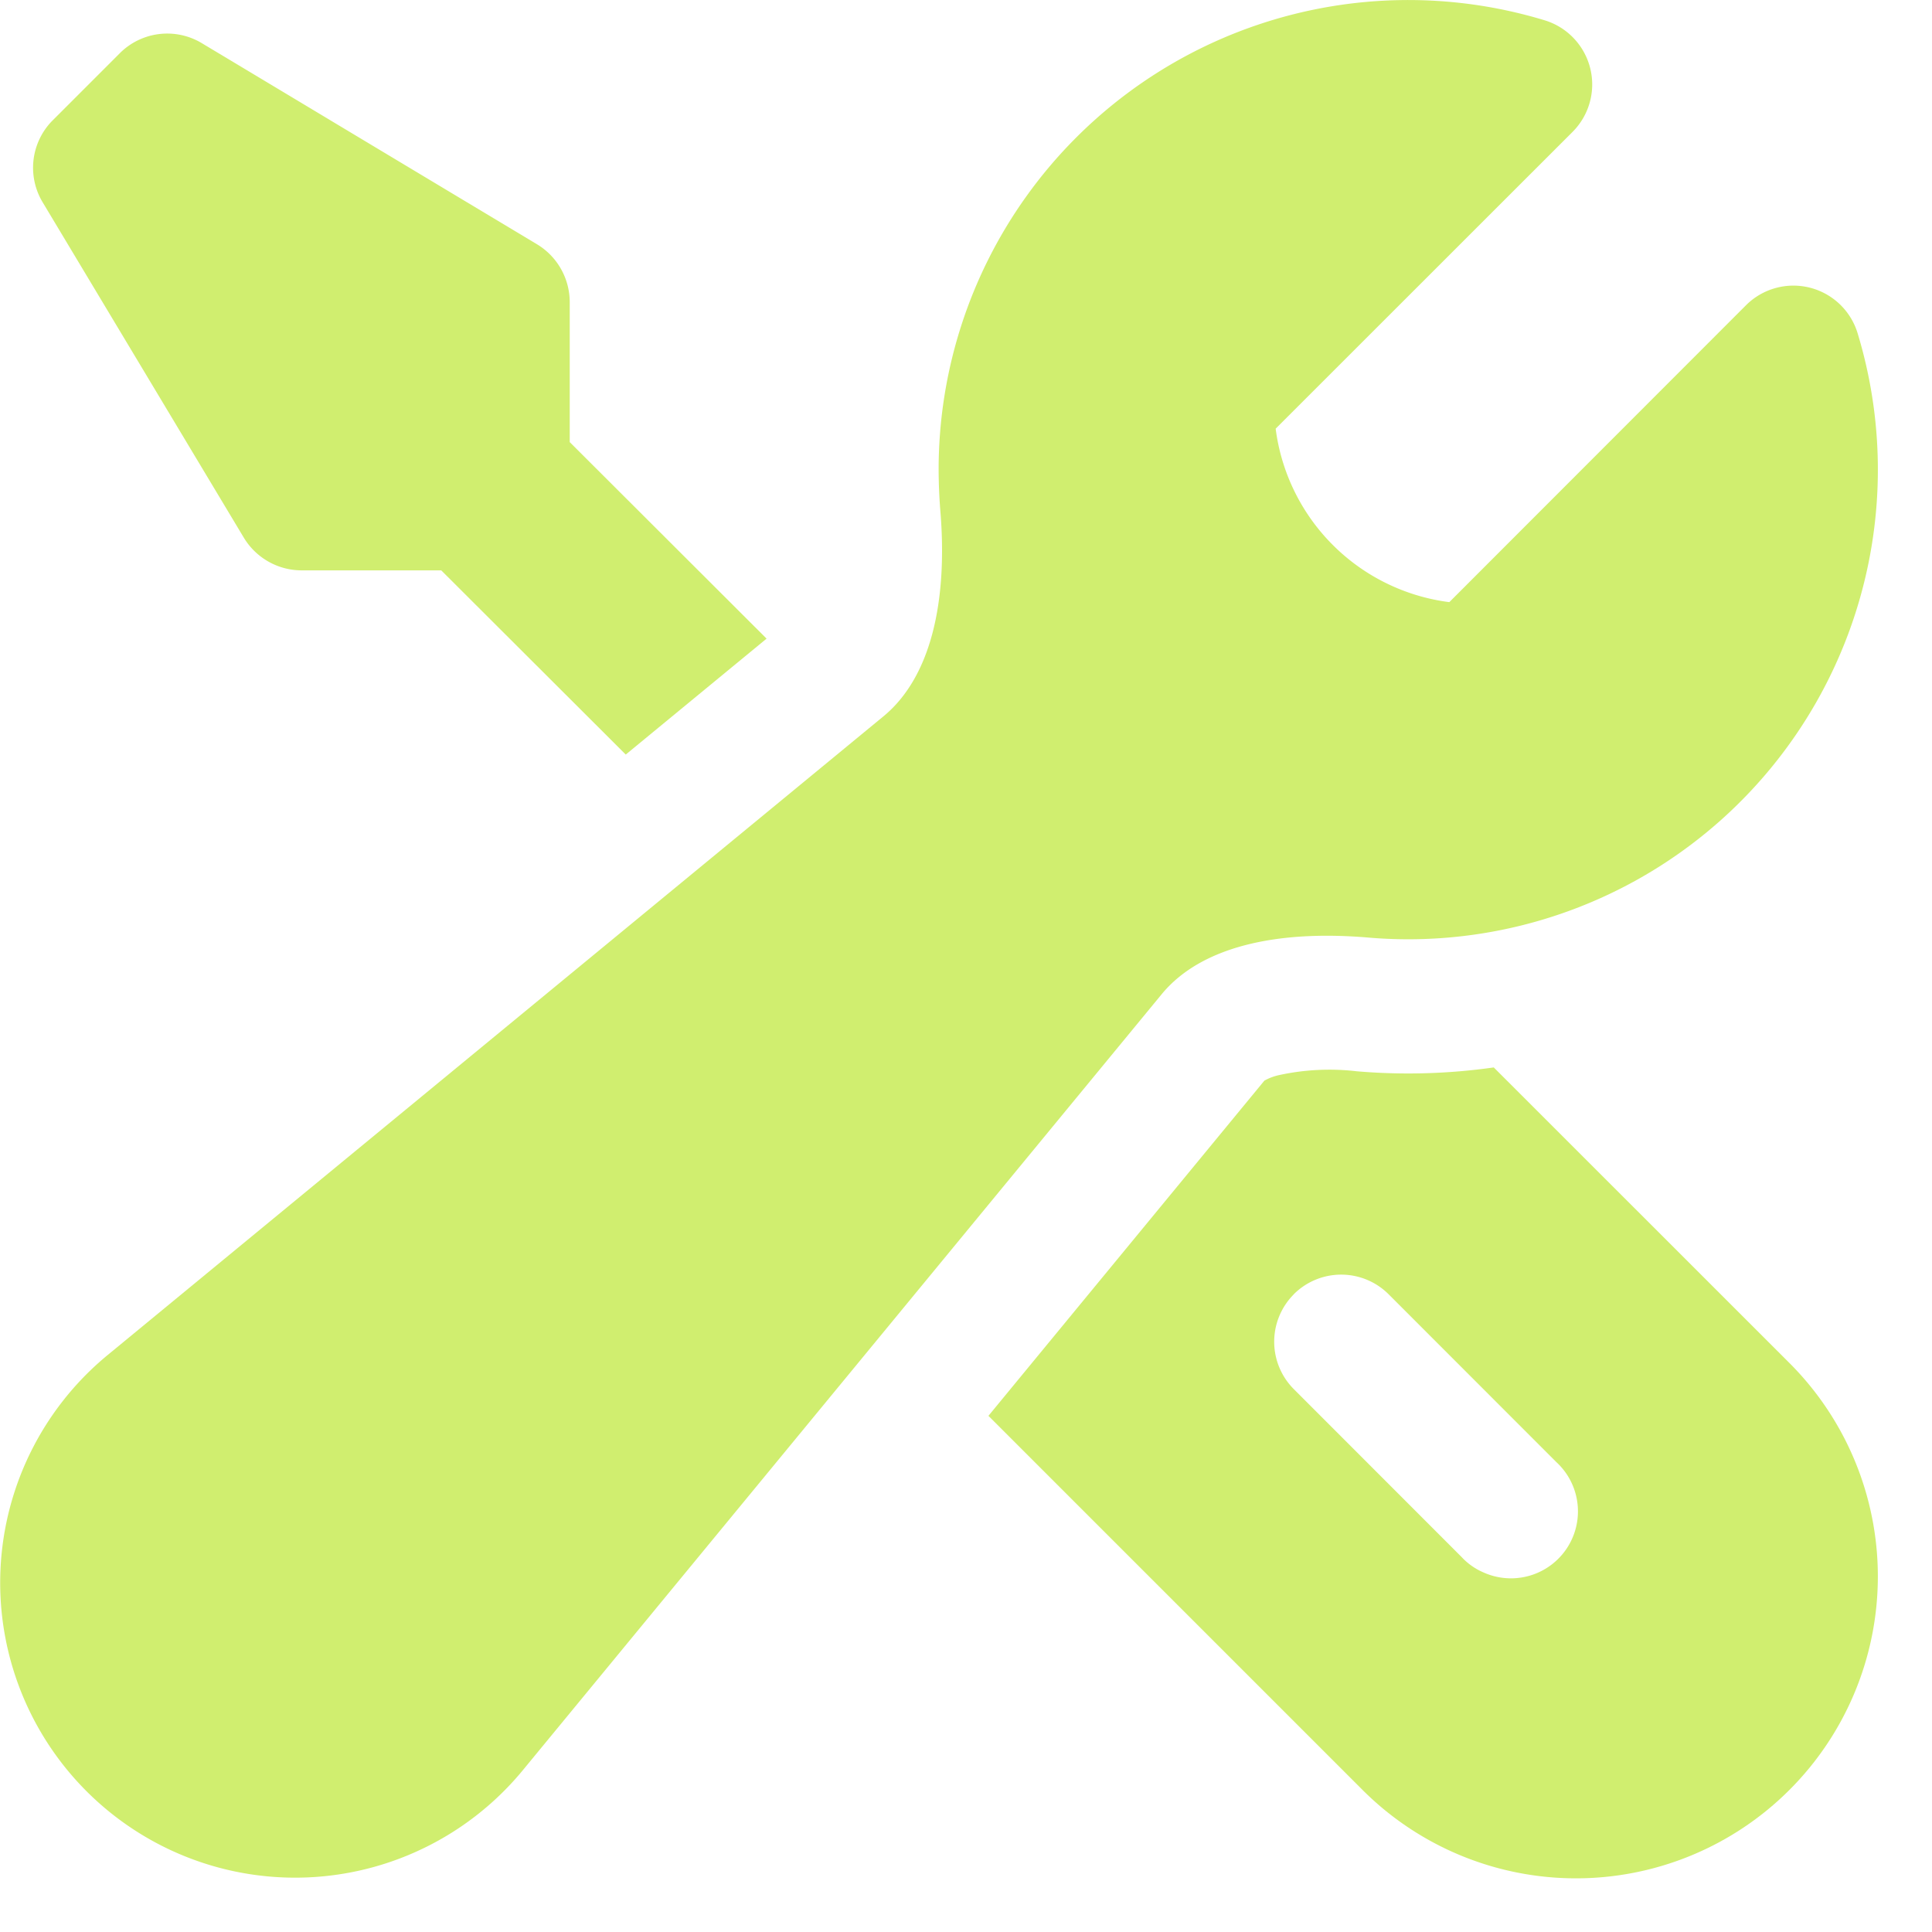
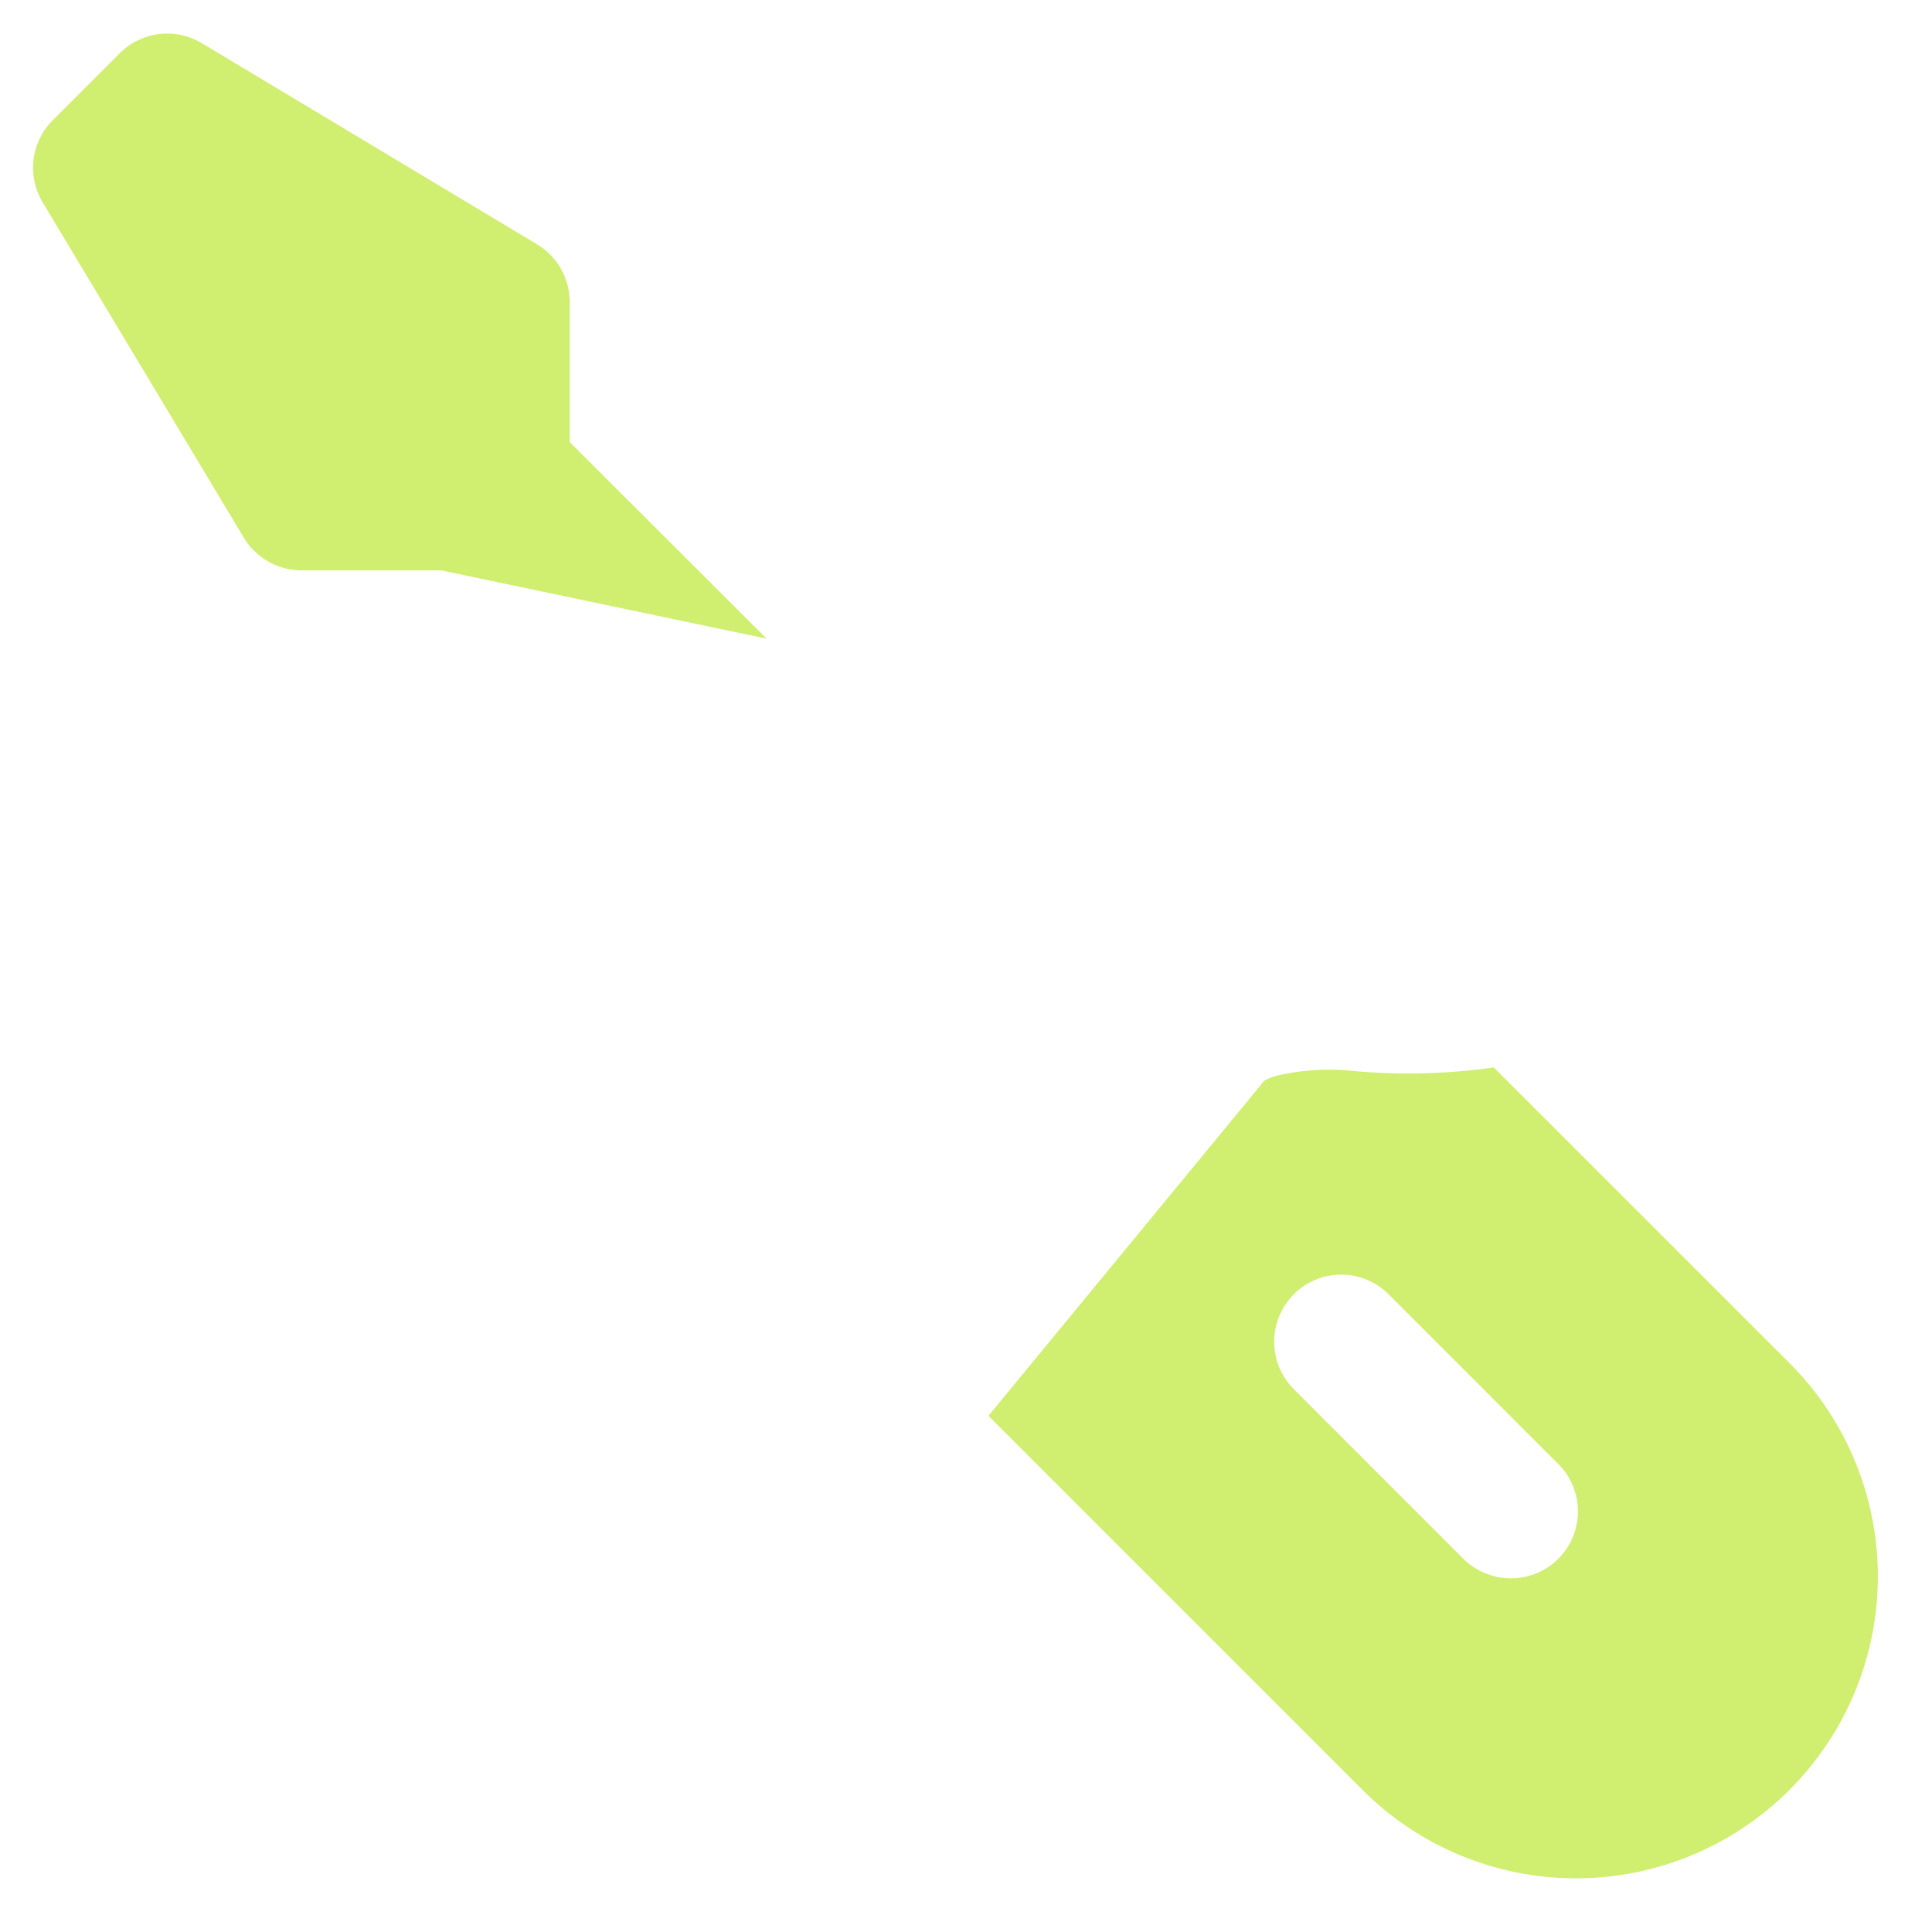
<svg xmlns="http://www.w3.org/2000/svg" width="18" height="18" fill="none">
-   <path fill="#D0EE6F" d="M8.745 4.376A4.375 4.375 0 0 1 14.391.189a.625.625 0 0 1 .26 1.04l-2.766 2.765a1.87 1.87 0 0 0 1.618 1.616l2.764-2.766a.625.625 0 0 1 1.04.261 4.375 4.375 0 0 1-4.56 5.63c-.848-.072-1.558.083-1.924.528L4.865 16.5a2.748 2.748 0 1 1-3.87-3.869l7.237-5.958c.444-.367.6-1.076.528-1.925a5 5 0 0 1-.015-.372M2.176 14.688a.625.625 0 0 1 .625-.625h.007a.625.625 0 0 1 .625.625v.007a.625.625 0 0 1-.625.625h-.007a.625.625 0 0 1-.625-.625z" />
-   <path fill="#D0EE6F" d="M7.142 5.95 5.308 4.119V2.813a.63.63 0 0 0-.303-.536L1.88.402a.625.625 0 0 0-.764.094l-.625.625a.625.625 0 0 0-.094.763L2.272 5.01a.63.63 0 0 0 .536.304h1.303L5.83 7.03zm2.067 7.241 3.485 3.485a2.812 2.812 0 0 0 3.978-3.977l-2.755-2.754c-.422.06-.85.072-1.275.036a2.2 2.2 0 0 0-.723.035.5.5 0 0 0-.139.052zm2.845-1.133a.625.625 0 0 1 .883 0l1.562 1.563a.624.624 0 0 1-.68 1.028.6.6 0 0 1-.203-.144l-1.562-1.563a.625.625 0 0 1 0-.883" />
+   <path fill="#D0EE6F" d="M7.142 5.95 5.308 4.119V2.813a.63.63 0 0 0-.303-.536L1.88.402a.625.625 0 0 0-.764.094l-.625.625a.625.625 0 0 0-.094.763L2.272 5.01a.63.63 0 0 0 .536.304h1.303zm2.067 7.241 3.485 3.485a2.812 2.812 0 0 0 3.978-3.977l-2.755-2.754c-.422.06-.85.072-1.275.036a2.2 2.2 0 0 0-.723.035.5.5 0 0 0-.139.052zm2.845-1.133a.625.625 0 0 1 .883 0l1.562 1.563a.624.624 0 0 1-.68 1.028.6.6 0 0 1-.203-.144l-1.562-1.563a.625.625 0 0 1 0-.883" />
</svg>